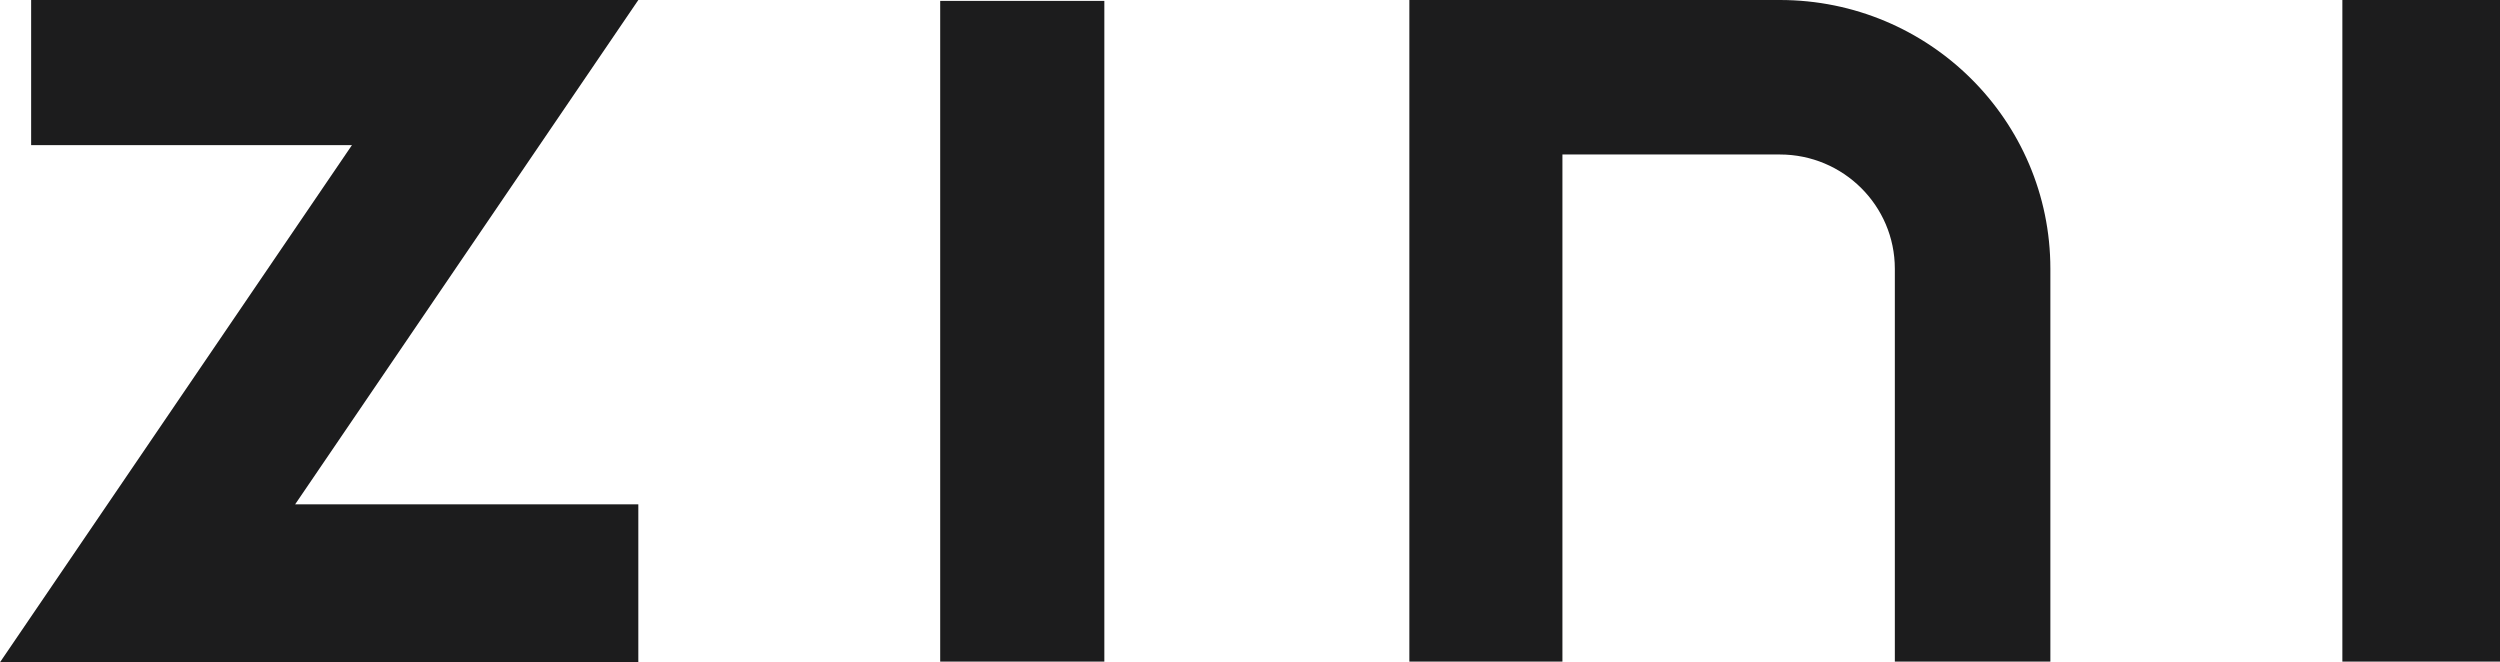
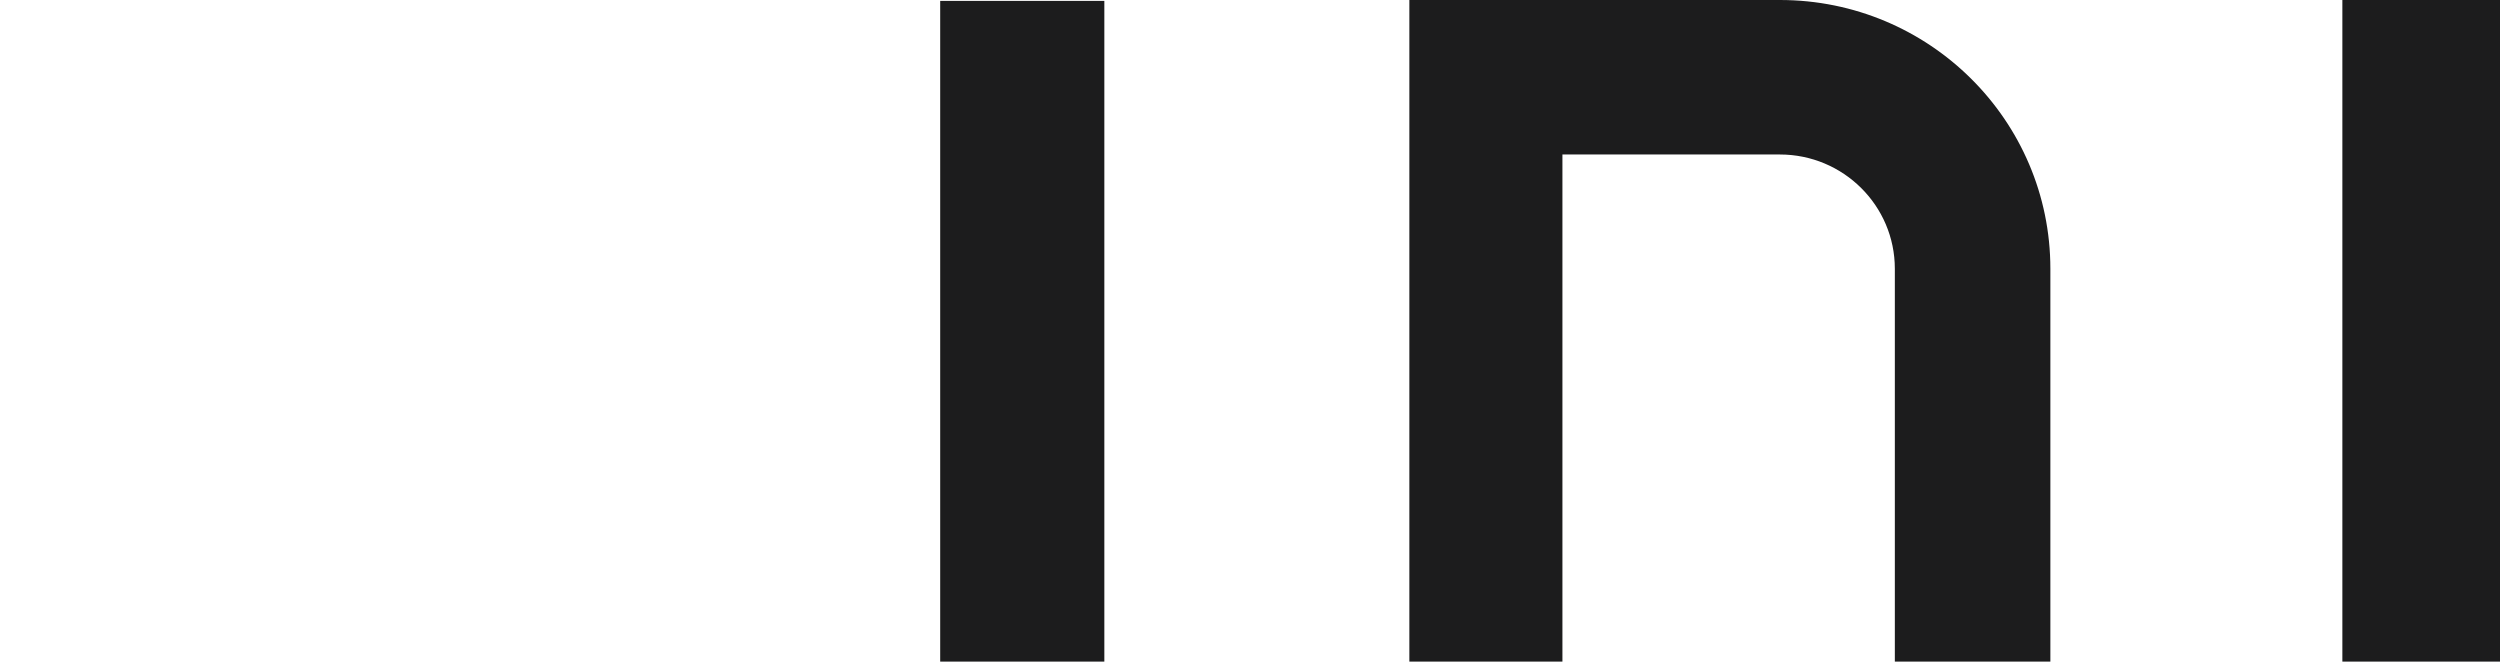
<svg xmlns="http://www.w3.org/2000/svg" id="Layer_1" viewBox="0 0 334 88.48">
  <path d="m253.15,88.39v-52.48c0-8.43-6.88-15.27-15.36-15.27h-29.05v67.75h-20.45V0h49.5c19.96,0,36.14,16.08,36.14,35.91v52.48h-20.78Z" style="fill:#1c1c1d;" />
  <rect x="125.61" y=".12" width="21.93" height="88.27" style="fill:#1c1c1d;" />
-   <polygon points="85.28 0 39.43 67.38 85.28 67.38 85.28 88.48 0 88.48 47.02 19.39 4.16 19.39 4.16 0 85.28 0" style="fill:#1c1c1d;" />
  <rect x="312.94" width="21.06" height="88.39" style="fill:#1c1c1d;" />
</svg>